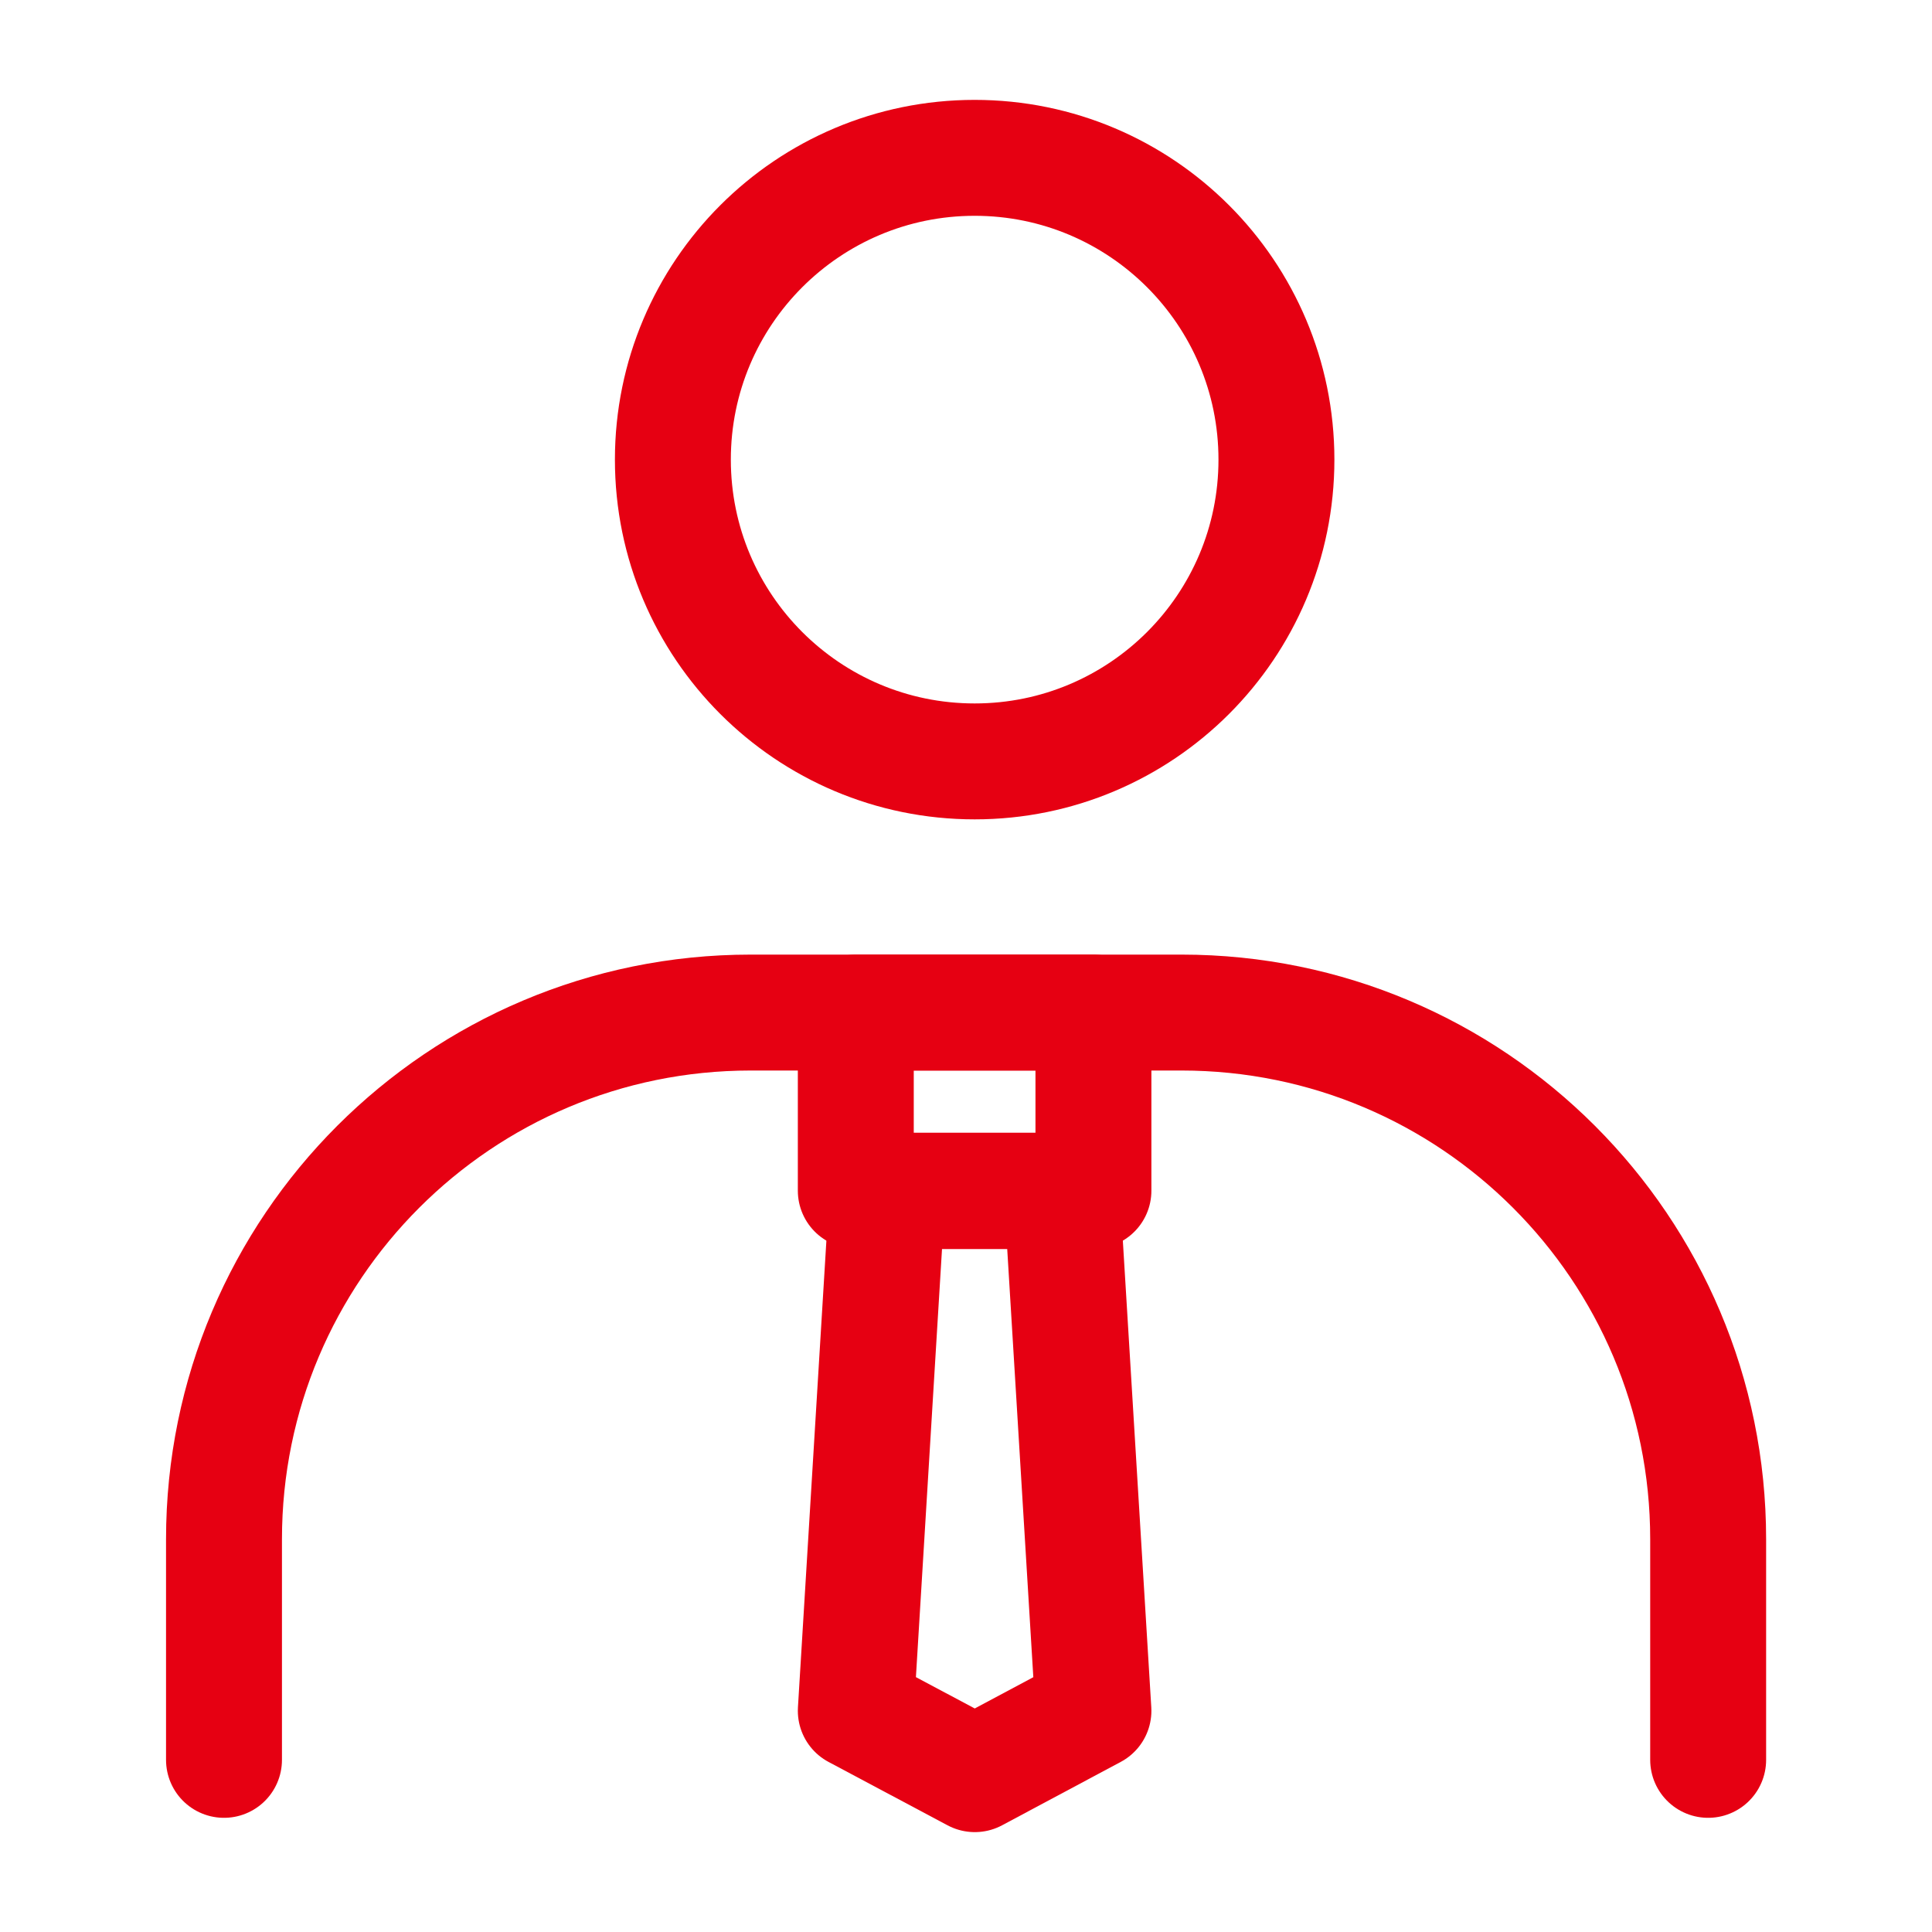
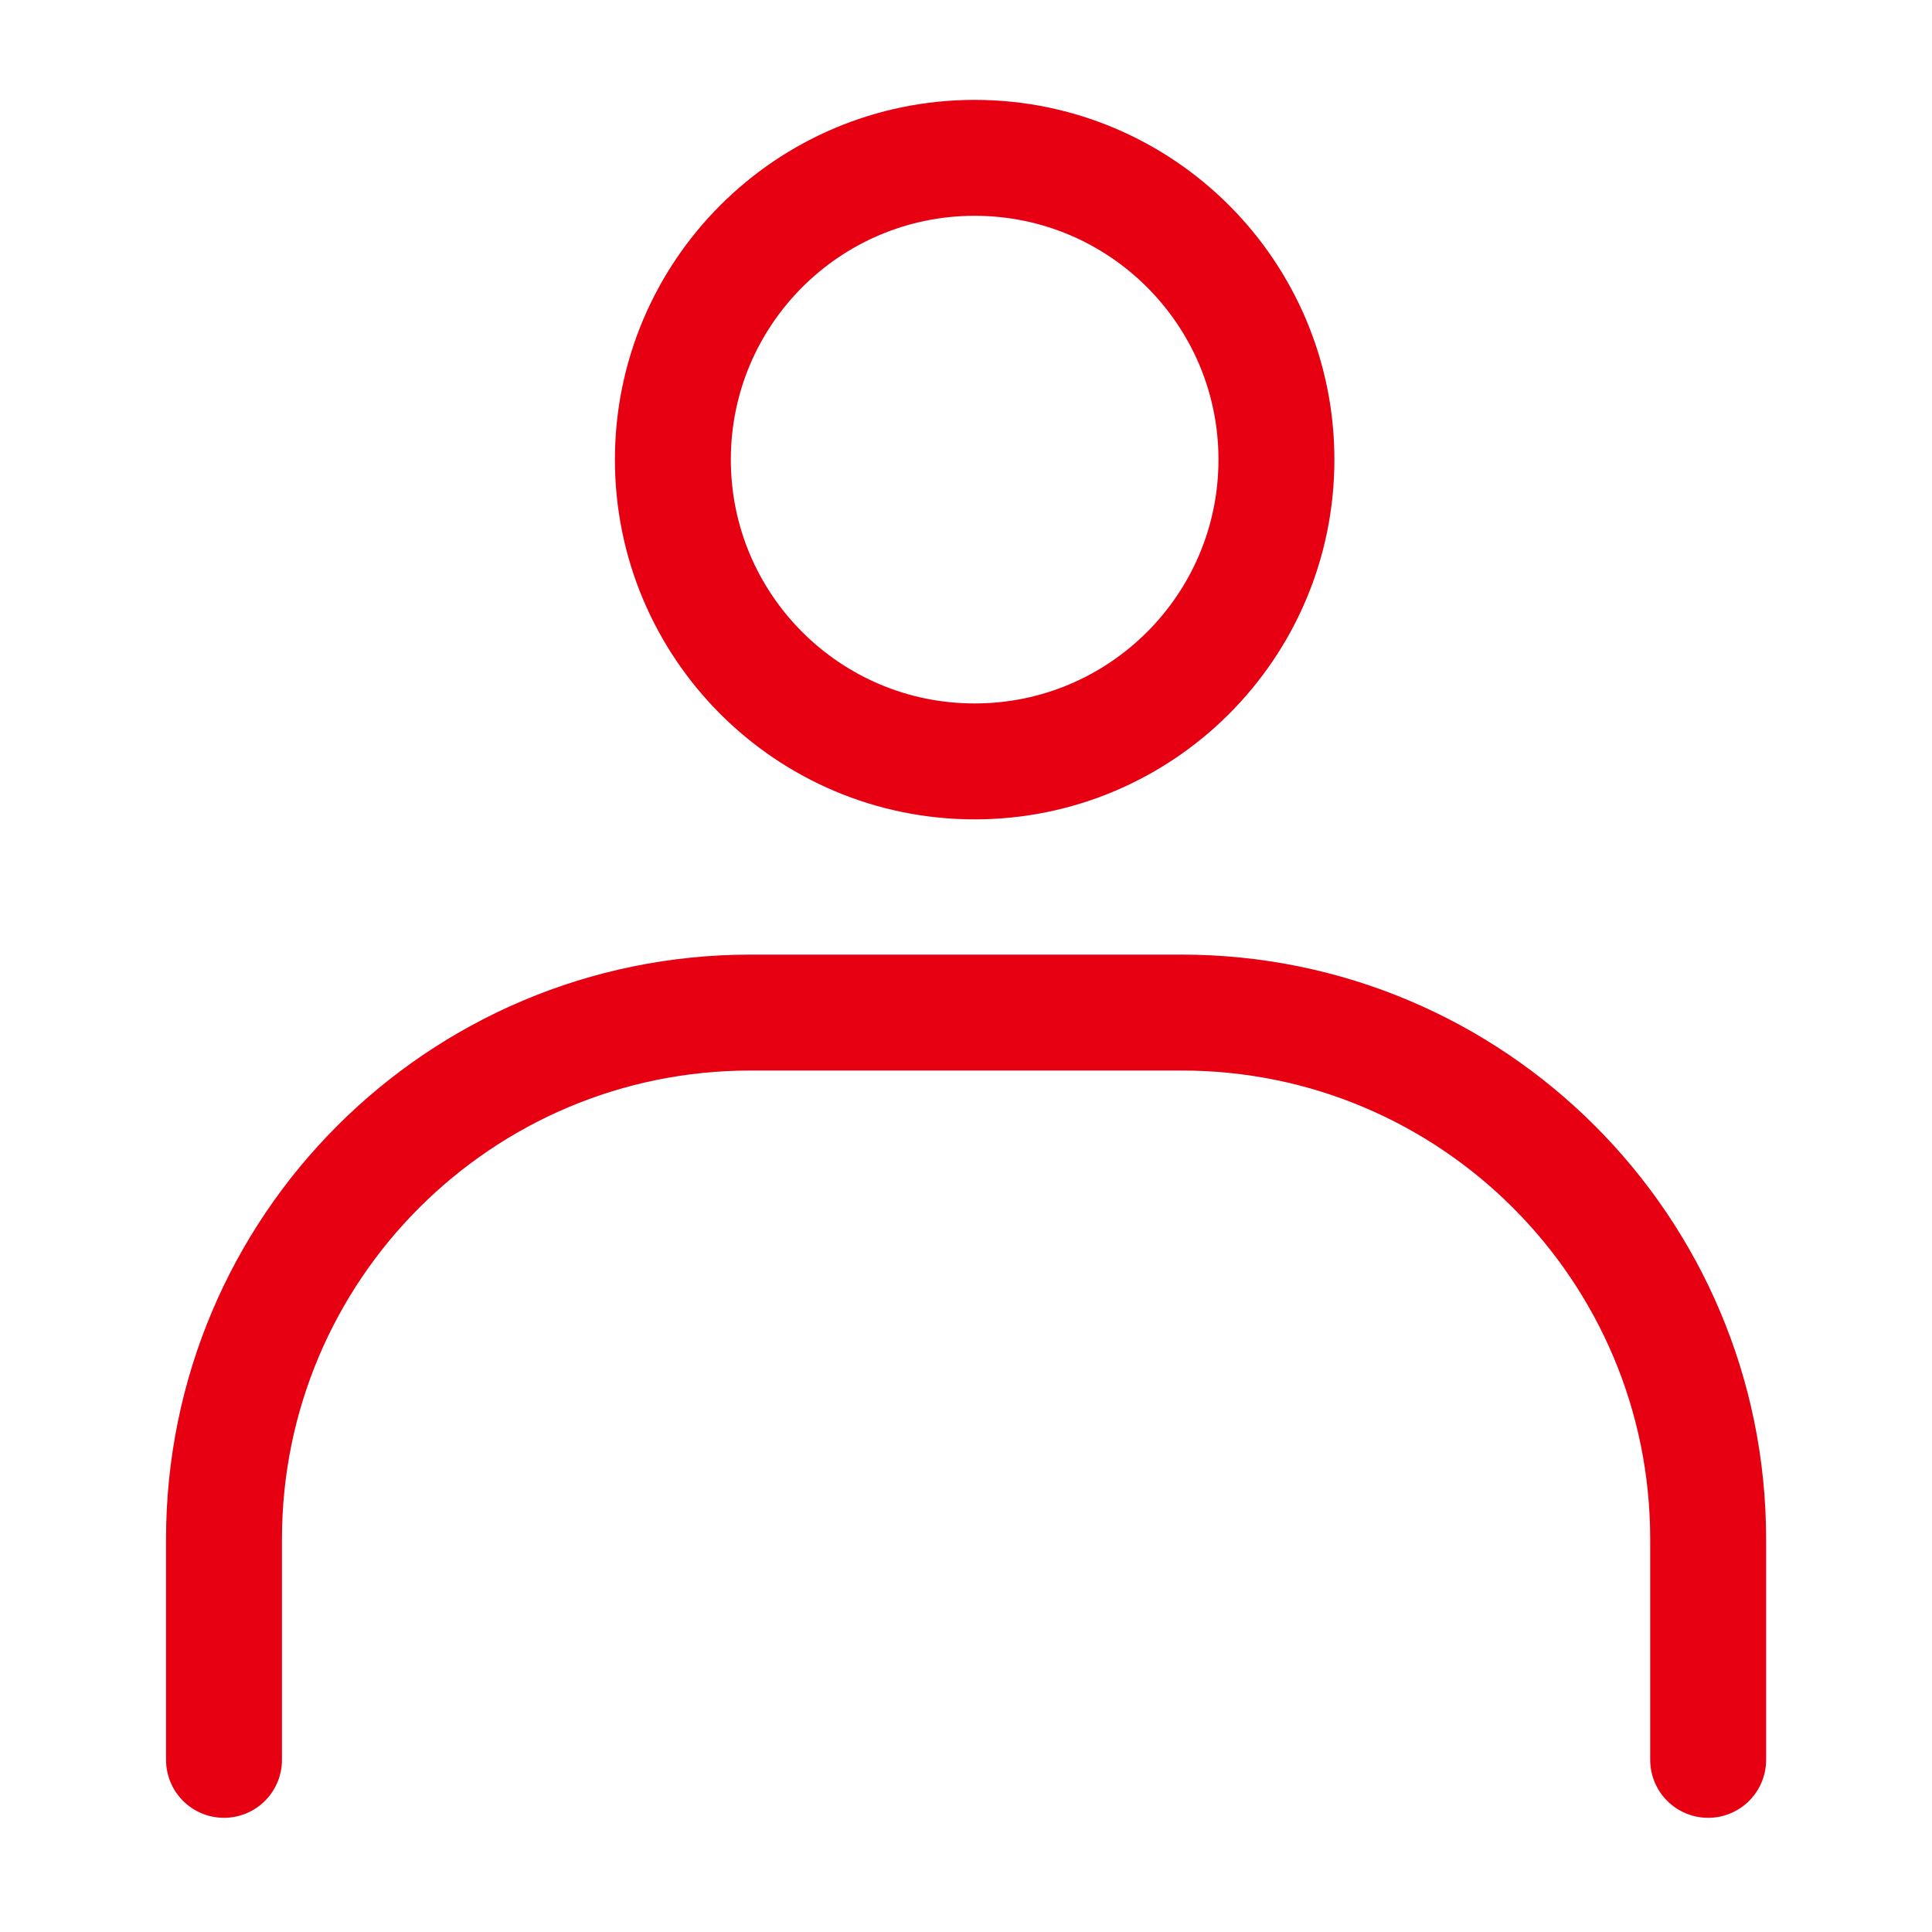
<svg xmlns="http://www.w3.org/2000/svg" width="50" height="50" viewBox="0 0 50 50" fill="none">
  <path d="M25.224 19.705C29.537 19.705 33.034 16.208 33.034 11.895C33.034 7.582 29.537 4.085 25.224 4.085C20.911 4.085 17.414 7.582 17.414 11.895C17.414 16.208 20.911 19.705 25.224 19.705Z" stroke="#E60012" stroke-width="3" stroke-linecap="round" stroke-linejoin="round" />
-   <path d="M28.298 26.205H22.148V30.815H28.298V26.205Z" stroke="#E60012" stroke-width="3" stroke-linecap="round" stroke-linejoin="round" />
-   <path d="M28.298 44.275L25.228 45.915L22.148 44.275L22.968 30.825H27.478L28.298 44.275Z" stroke="#E60012" stroke-width="3" stroke-linecap="round" stroke-linejoin="round" />
  <path d="M5.797 45.545V39.835C5.797 32.305 11.897 26.205 19.427 26.205H30.577C38.107 26.205 44.207 32.305 44.207 39.835V45.545" stroke="#E60012" stroke-width="3" stroke-linecap="round" stroke-linejoin="round" />
</svg>